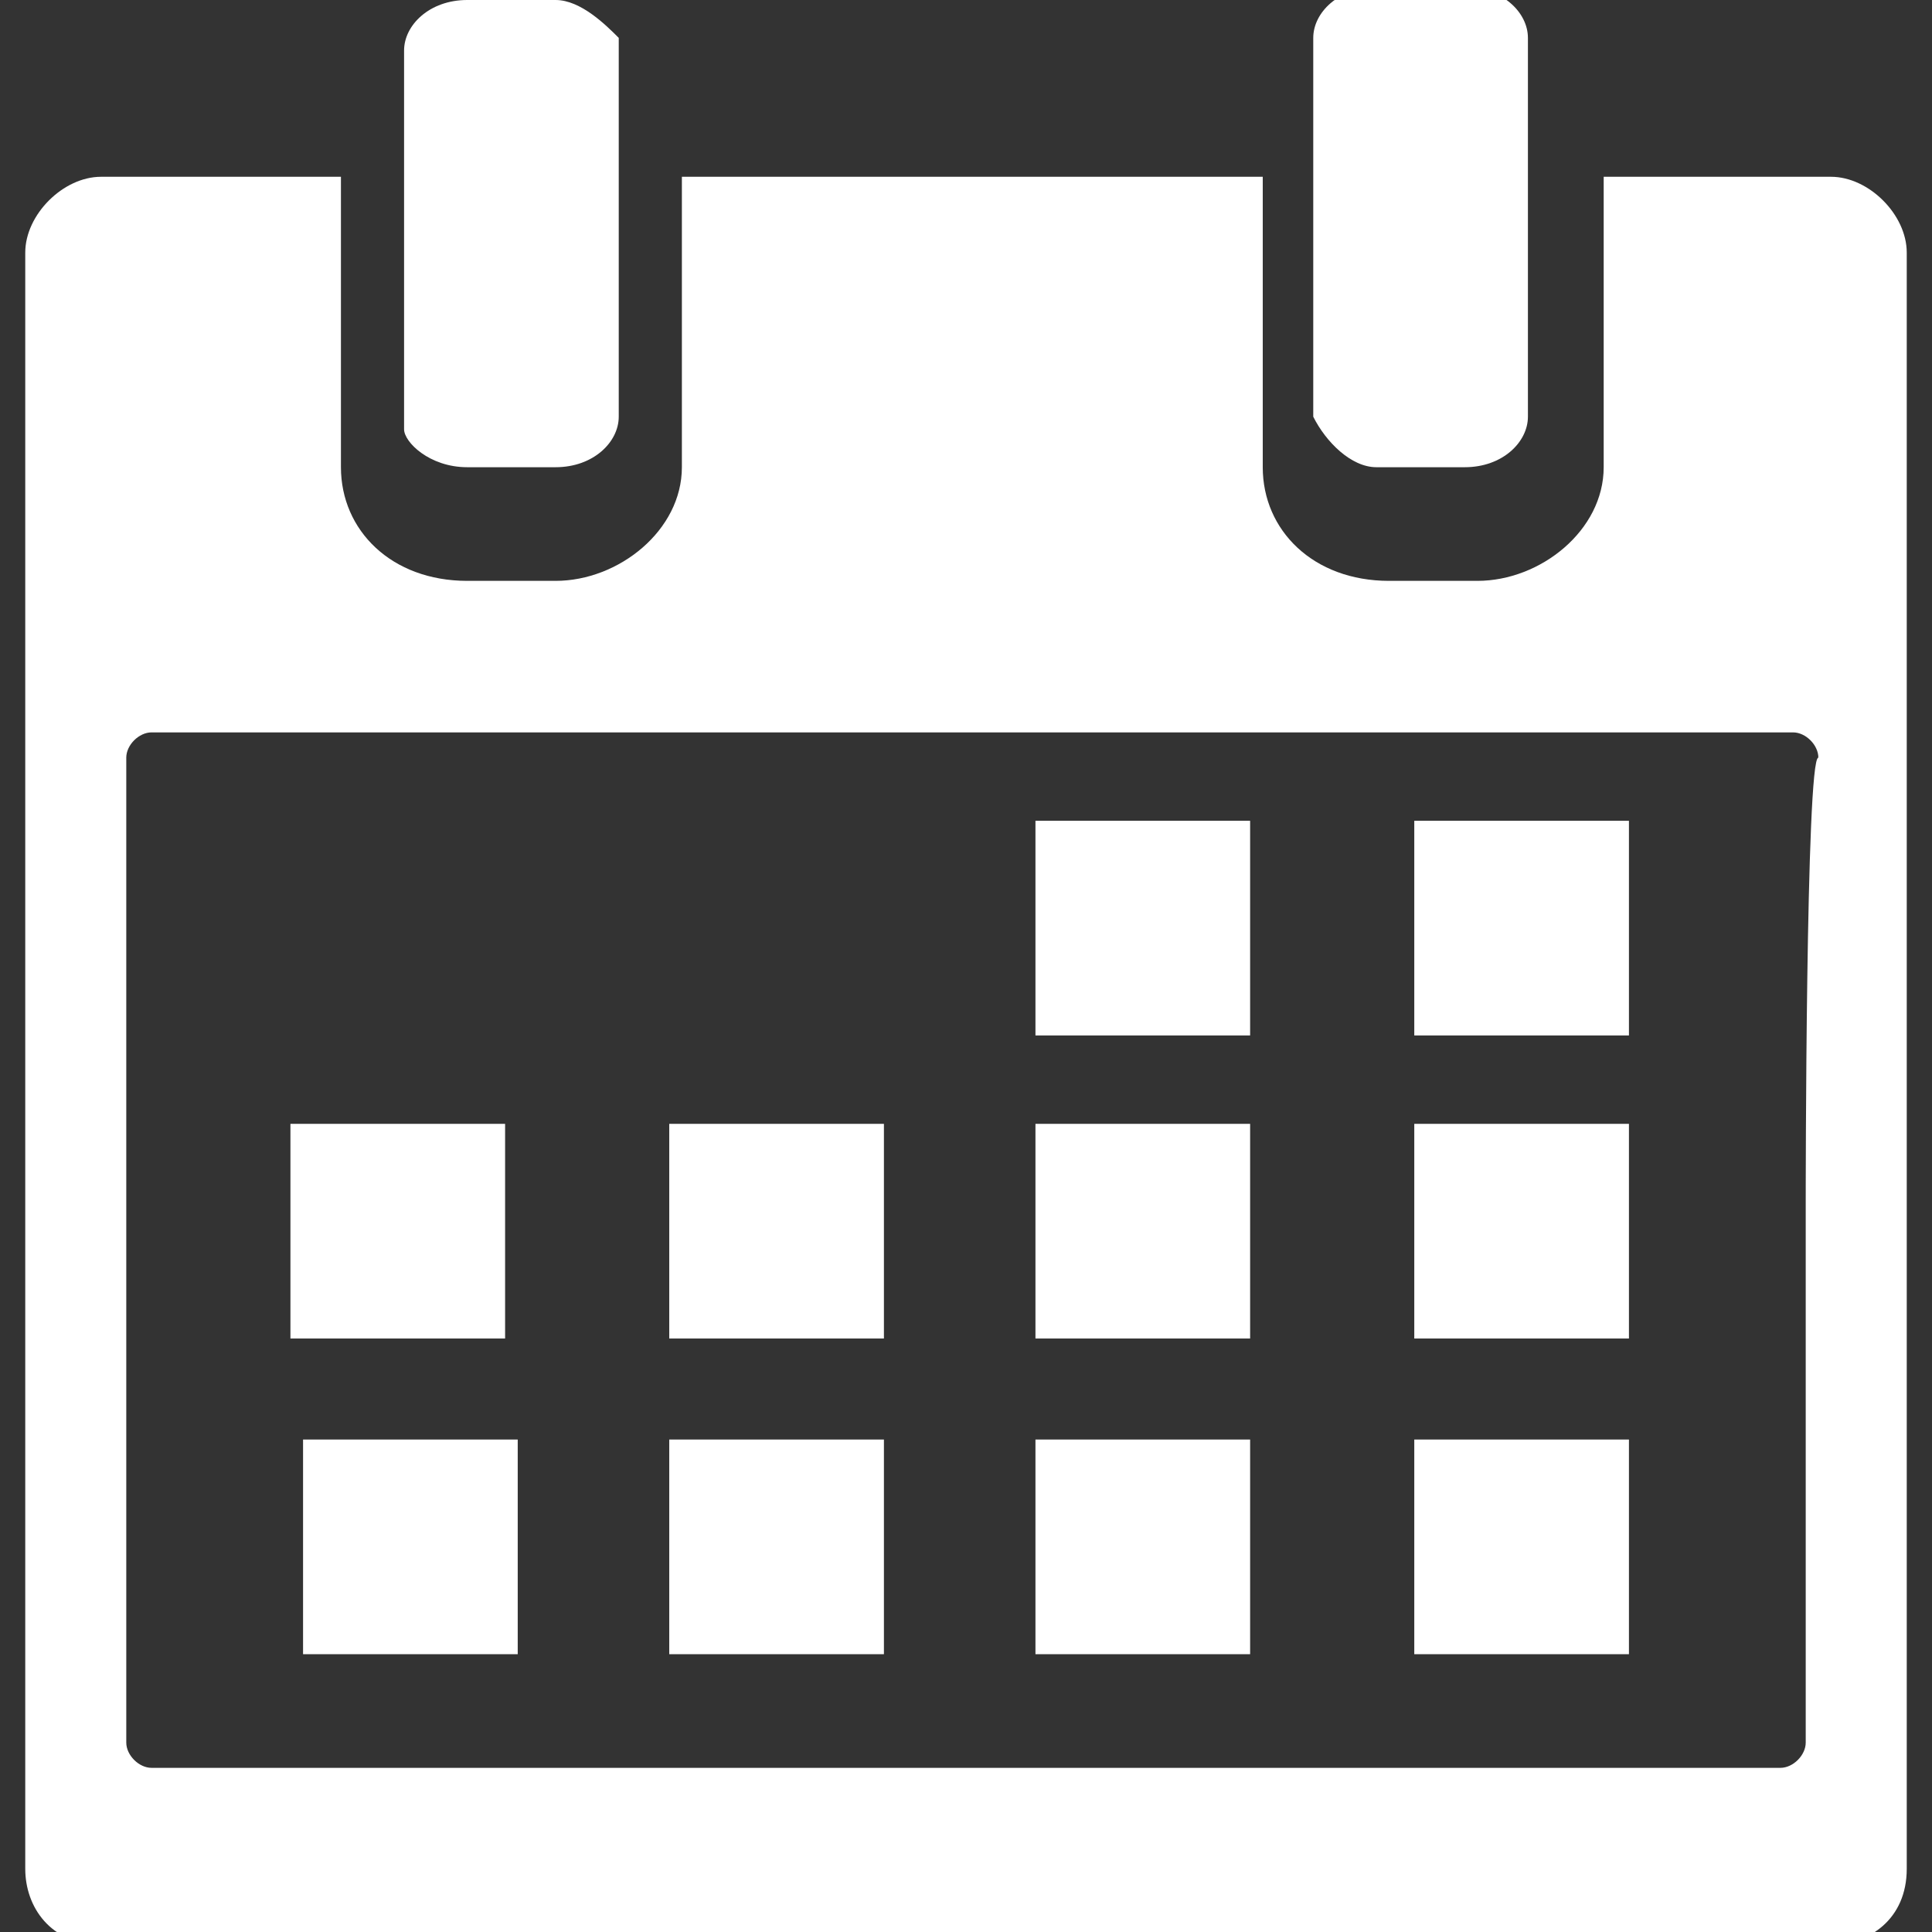
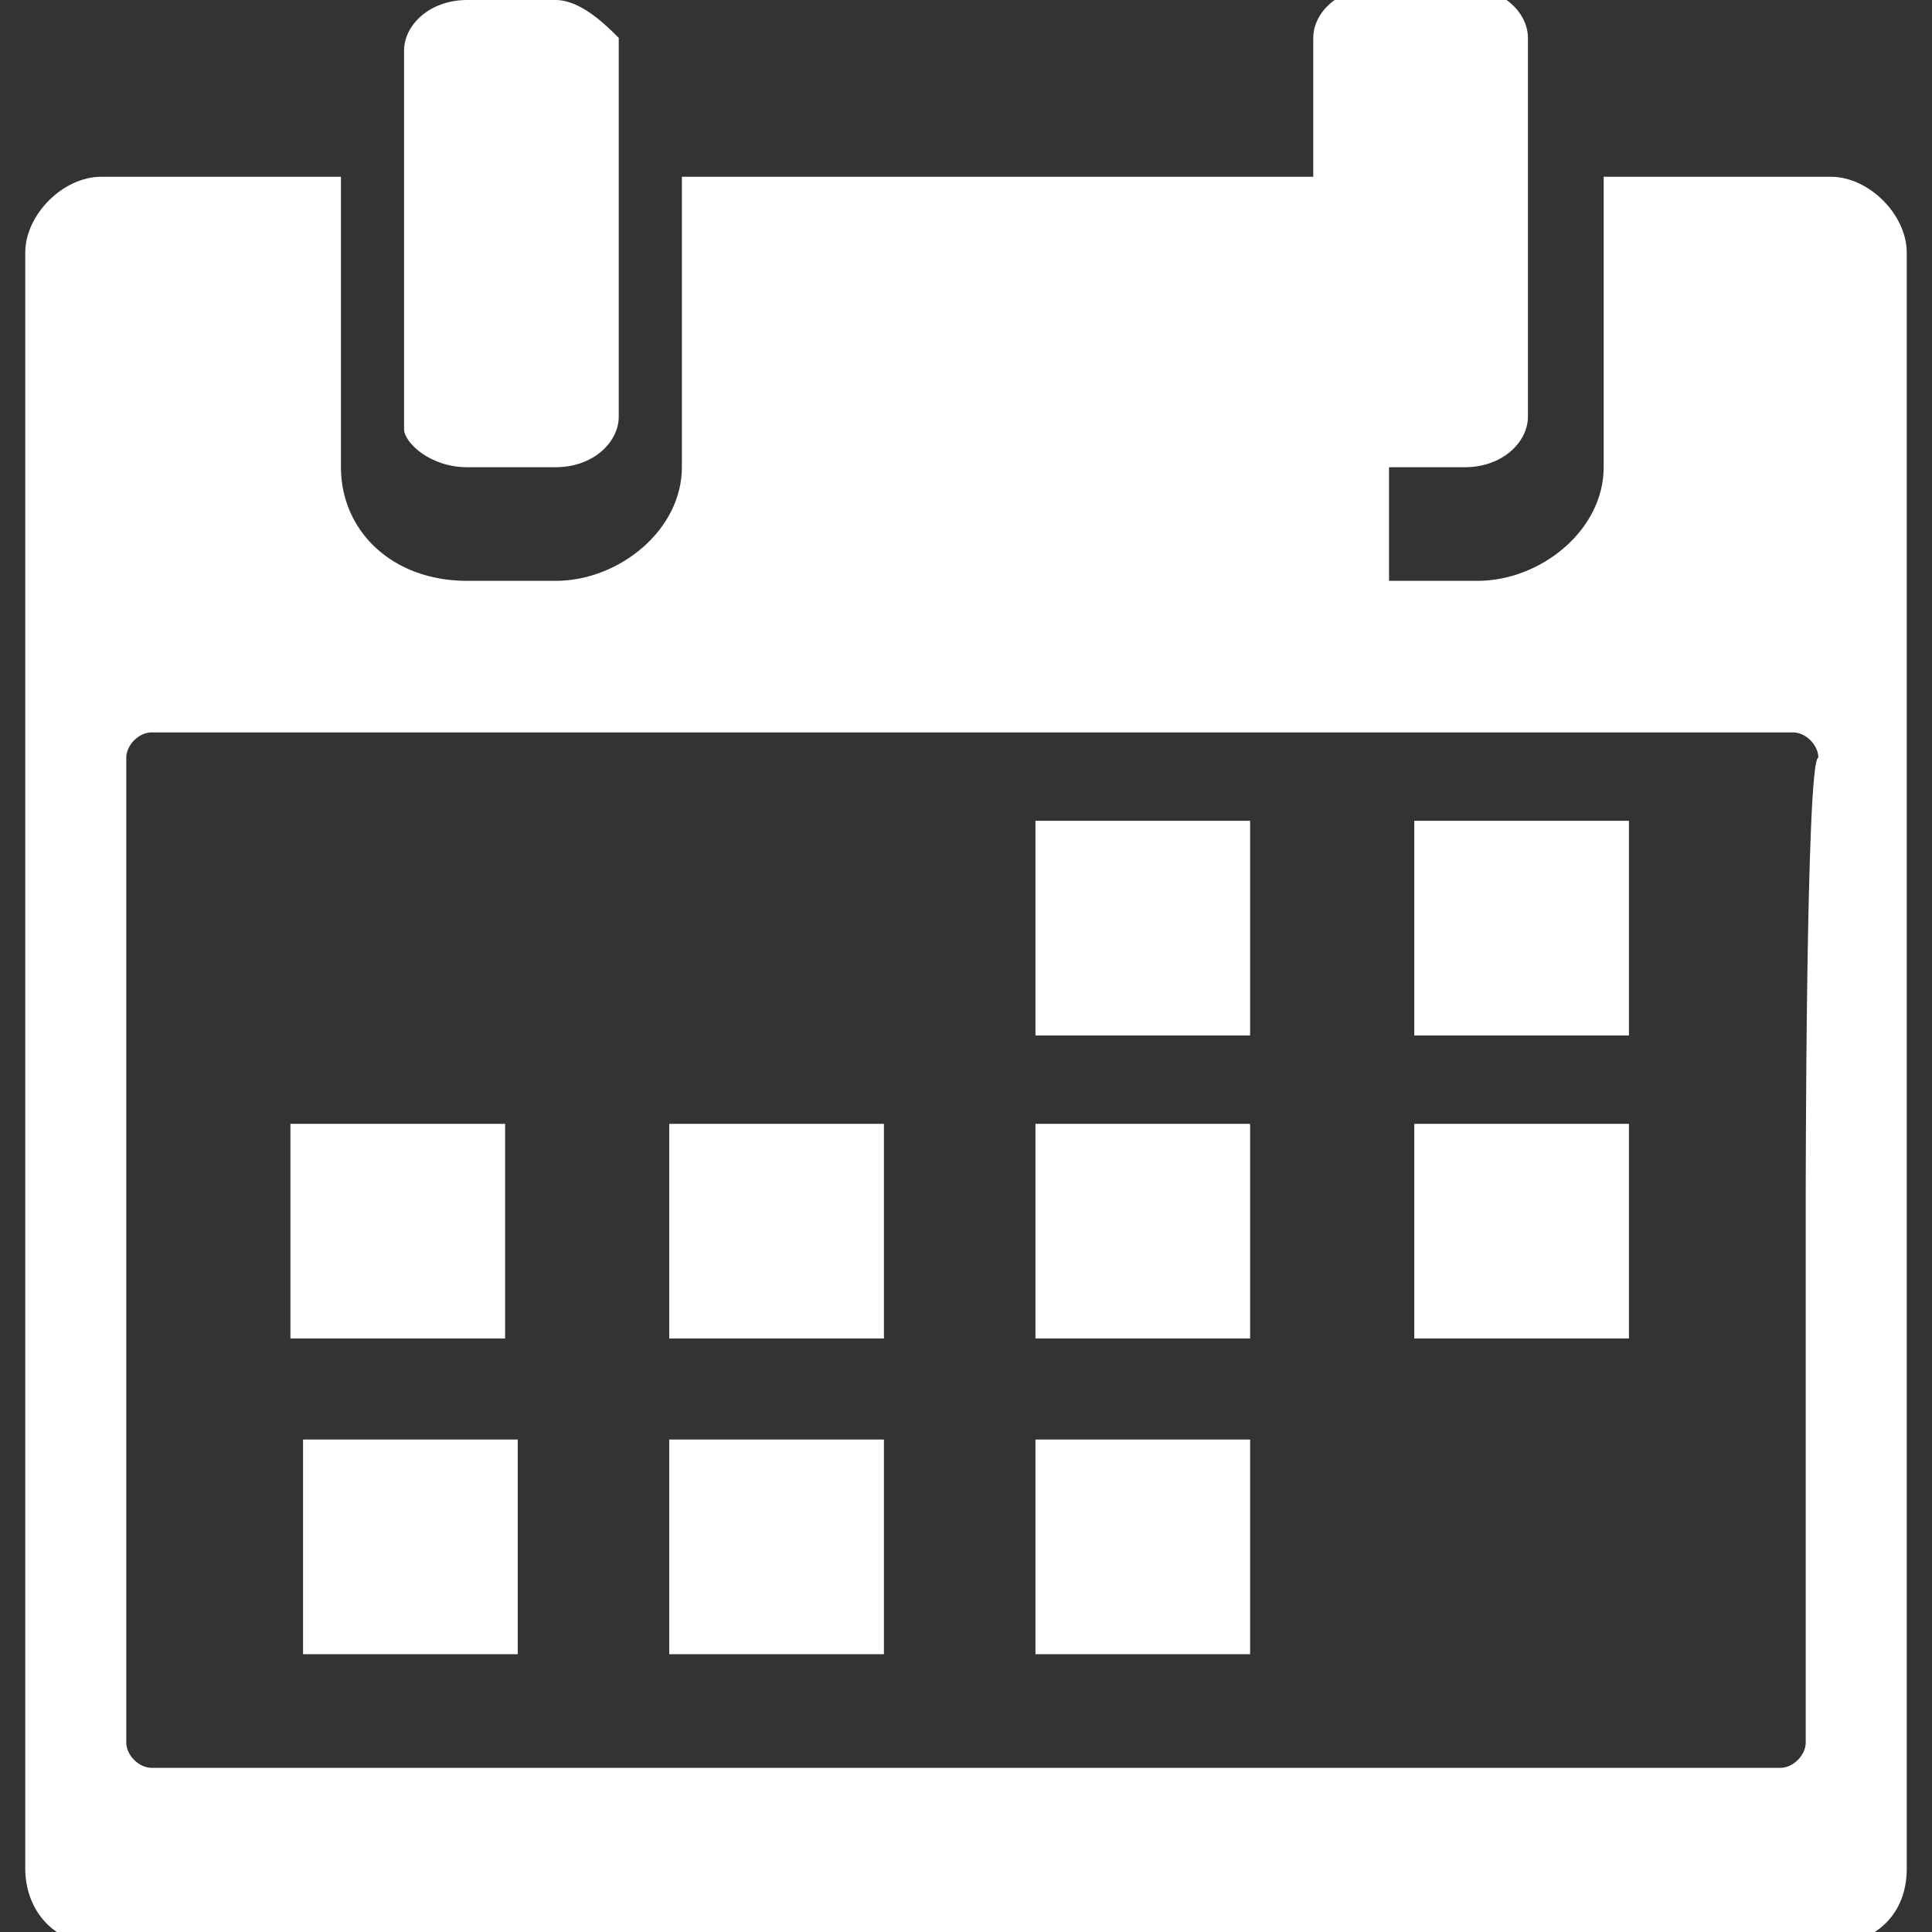
<svg xmlns="http://www.w3.org/2000/svg" version="1.1" x="0px" y="0px" viewBox="0 0 15.3 15.3" style="enable-background:new 0 0 15.3 15.3;" xml:space="preserve">
  <rect x="0" y="0" width="15.3" height="15.3" fill="#333333" stroke="none" />
  <style type="text/css">
	.st0{fill:#FFFFFF;}
</style>
  <path class="st0" d="M3.7,3.7h0.7c0.3,0,0.5-0.2,0.5-0.4v-3C4.8,0.2,4.6,0,4.4,0H3.7C3.4,0,3.2,0.2,3.2,0.4v3  C3.2,3.5,3.4,3.7,3.7,3.7z" />
  <path class="st0" d="M10.9,3.7h0.7c0.3,0,0.5-0.2,0.5-0.4v-3c0-0.2-0.2-0.4-0.5-0.4h-0.7c-0.3,0-0.5,0.2-0.5,0.4v3  C10.5,3.5,10.7,3.7,10.9,3.7z" />
-   <path class="st0" d="M14.5,1.4h-1.8v2.3c0,0.5-0.5,0.9-1,0.9h-0.7c-0.6,0-1-0.4-1-0.9V1.4H5.4v2.3c0,0.5-0.5,0.9-1,0.9H3.7  c-0.6,0-1-0.4-1-0.9V1.4H0.8C0.5,1.4,0.2,1.7,0.2,2v12.8c0,0.3,0.2,0.6,0.6,0.6h13.7c0.3,0,0.6-0.2,0.6-0.6V2  C15.1,1.7,14.8,1.4,14.5,1.4z M14.3,9.5v4.3c0,0.1-0.1,0.2-0.2,0.2H7.5H1.2C1.1,14,1,13.9,1,13.8v-3.5V6c0-0.1,0.1-0.2,0.2-0.2h6.7  h6.3l0,0c0.1,0,0.2,0.1,0.2,0.2C14.3,6,14.3,9.5,14.3,9.5z" />
+   <path class="st0" d="M14.5,1.4h-1.8v2.3c0,0.5-0.5,0.9-1,0.9h-0.7V1.4H5.4v2.3c0,0.5-0.5,0.9-1,0.9H3.7  c-0.6,0-1-0.4-1-0.9V1.4H0.8C0.5,1.4,0.2,1.7,0.2,2v12.8c0,0.3,0.2,0.6,0.6,0.6h13.7c0.3,0,0.6-0.2,0.6-0.6V2  C15.1,1.7,14.8,1.4,14.5,1.4z M14.3,9.5v4.3c0,0.1-0.1,0.2-0.2,0.2H7.5H1.2C1.1,14,1,13.9,1,13.8v-3.5V6c0-0.1,0.1-0.2,0.2-0.2h6.7  h6.3l0,0c0.1,0,0.2,0.1,0.2,0.2C14.3,6,14.3,9.5,14.3,9.5z" />
  <rect x="2.3" y="8.9" class="st0" width="1.7" height="1.7" />
  <rect x="5.3" y="8.9" class="st0" width="1.7" height="1.7" />
  <rect x="8.2" y="8.9" class="st0" width="1.7" height="1.7" />
  <rect x="11.2" y="8.9" class="st0" width="1.7" height="1.7" />
  <rect x="2.4" y="11.4" class="st0" width="1.7" height="1.7" />
  <rect x="5.3" y="11.4" class="st0" width="1.7" height="1.7" />
  <rect x="8.2" y="11.4" class="st0" width="1.7" height="1.7" />
-   <rect x="11.2" y="11.4" class="st0" width="1.7" height="1.7" />
  <rect x="8.2" y="6.5" class="st0" width="1.7" height="1.7" />
  <rect x="11.2" y="6.5" class="st0" width="1.7" height="1.7" />
</svg>